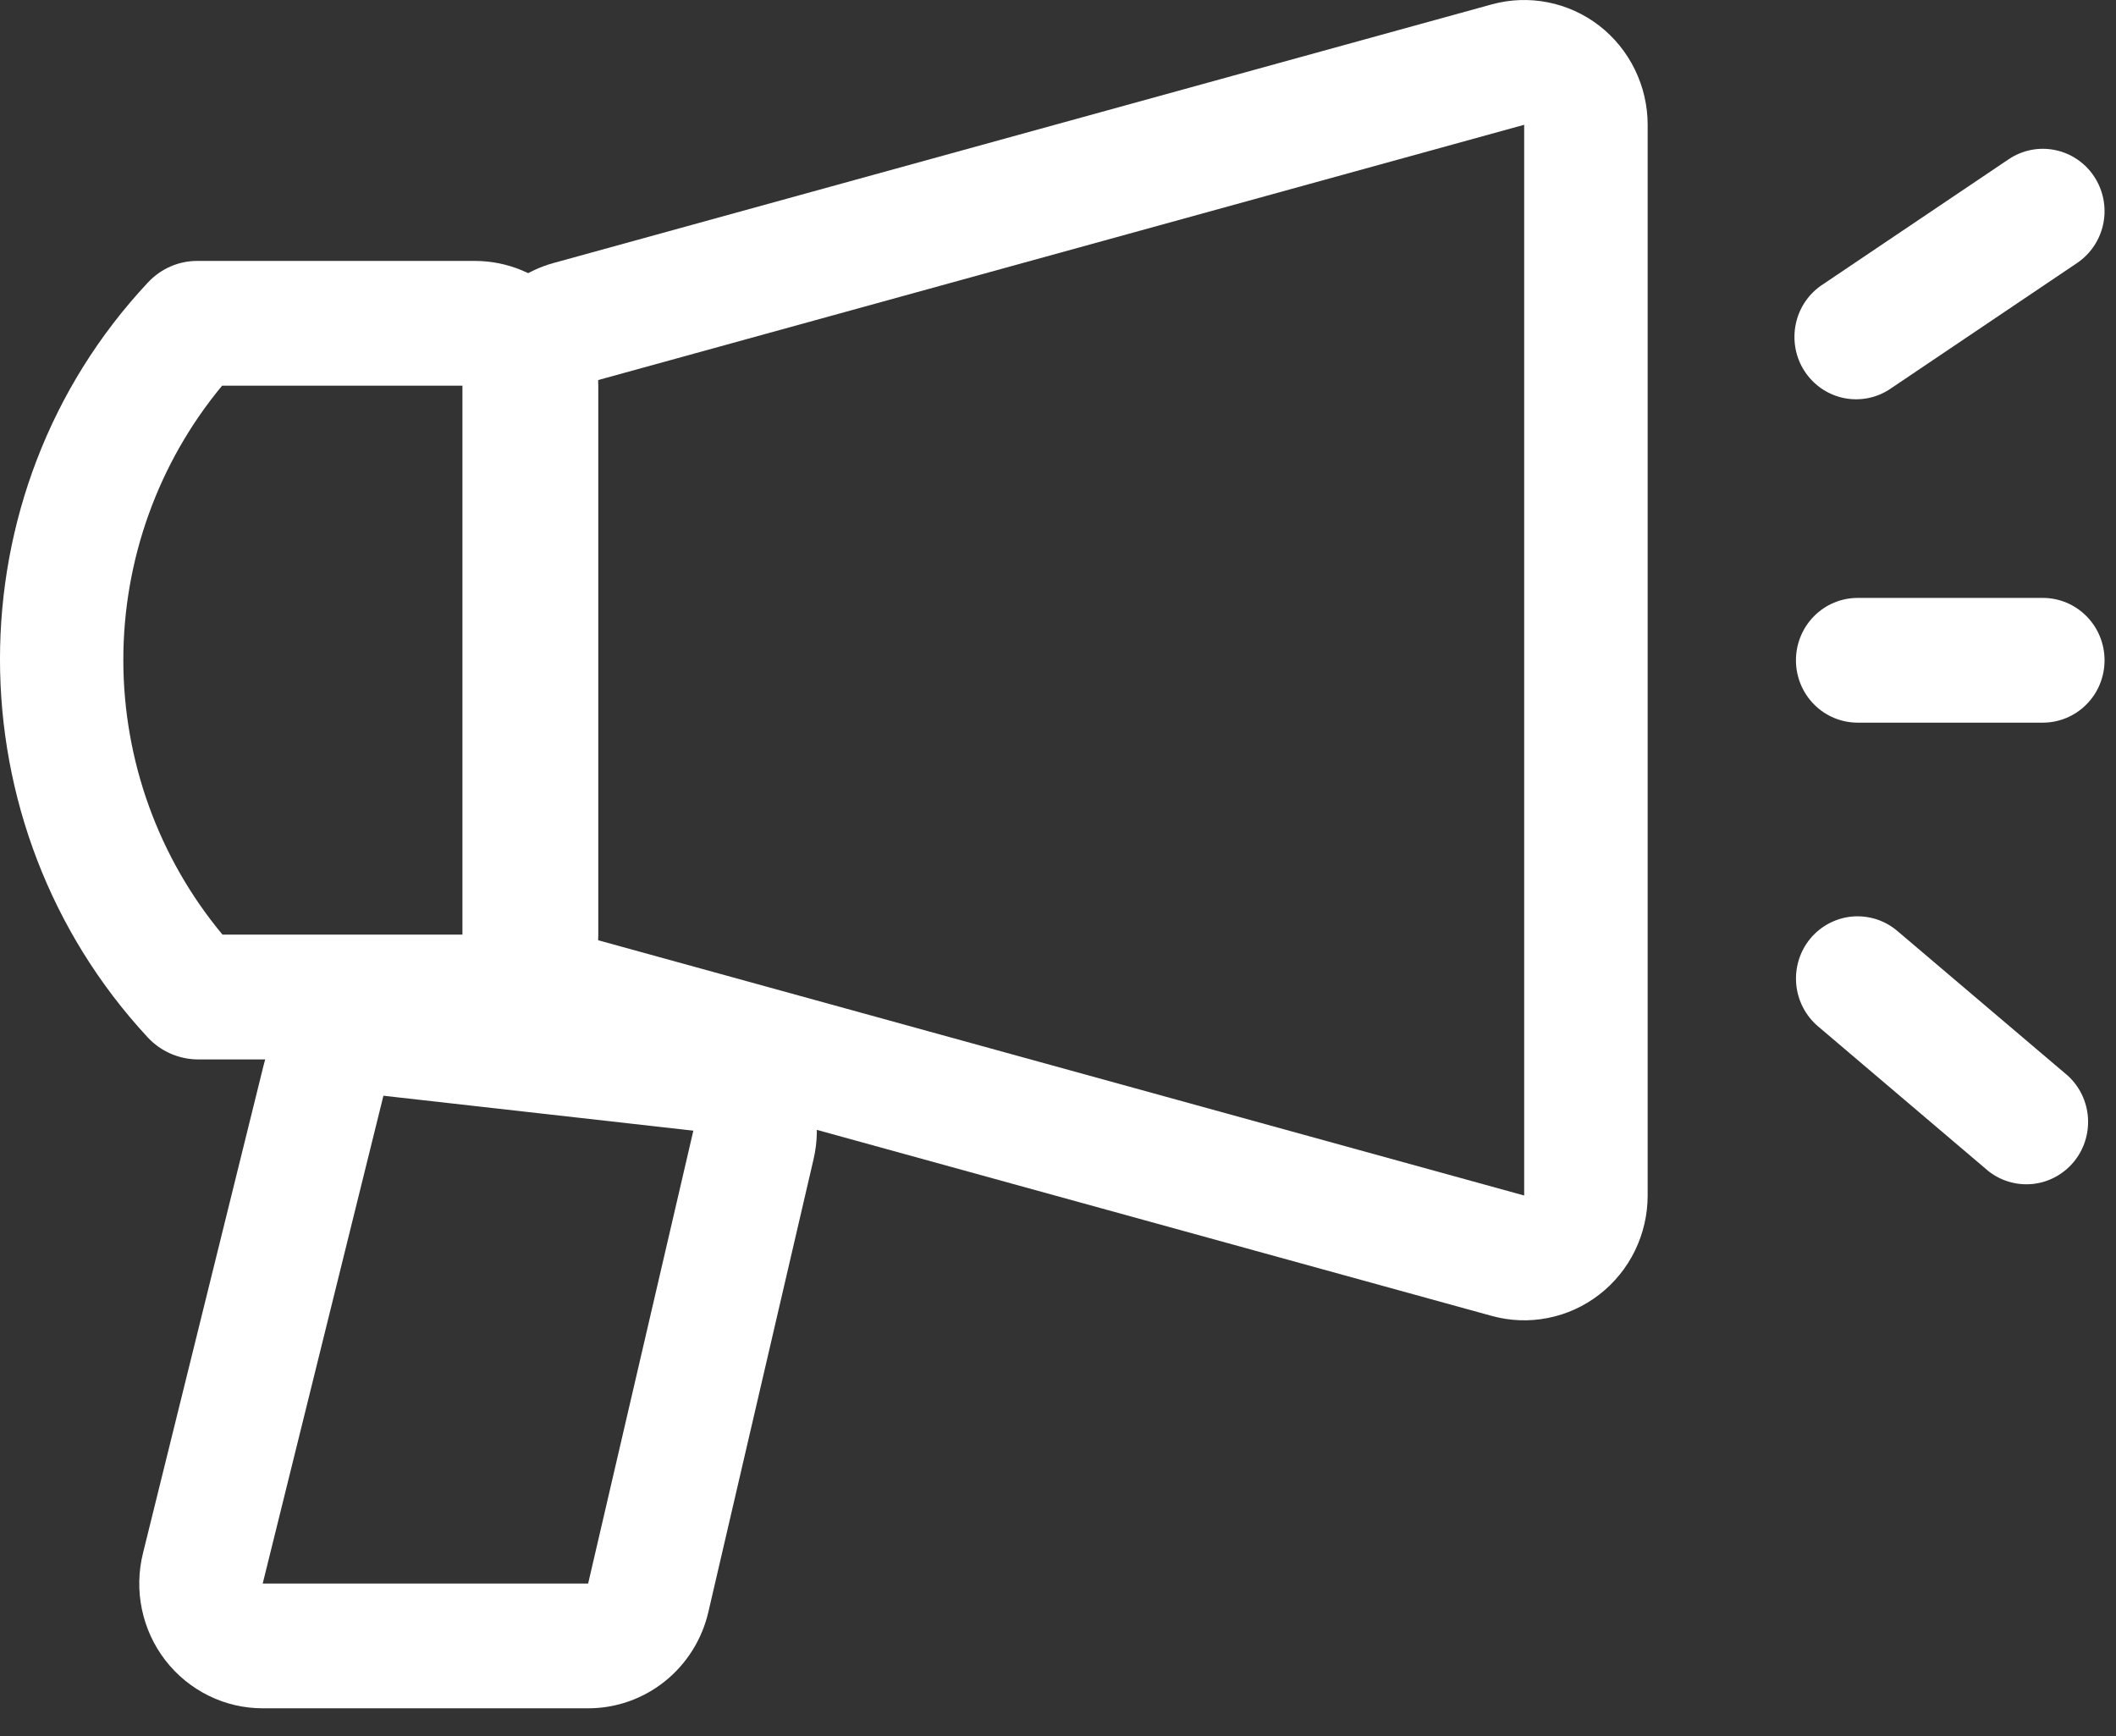
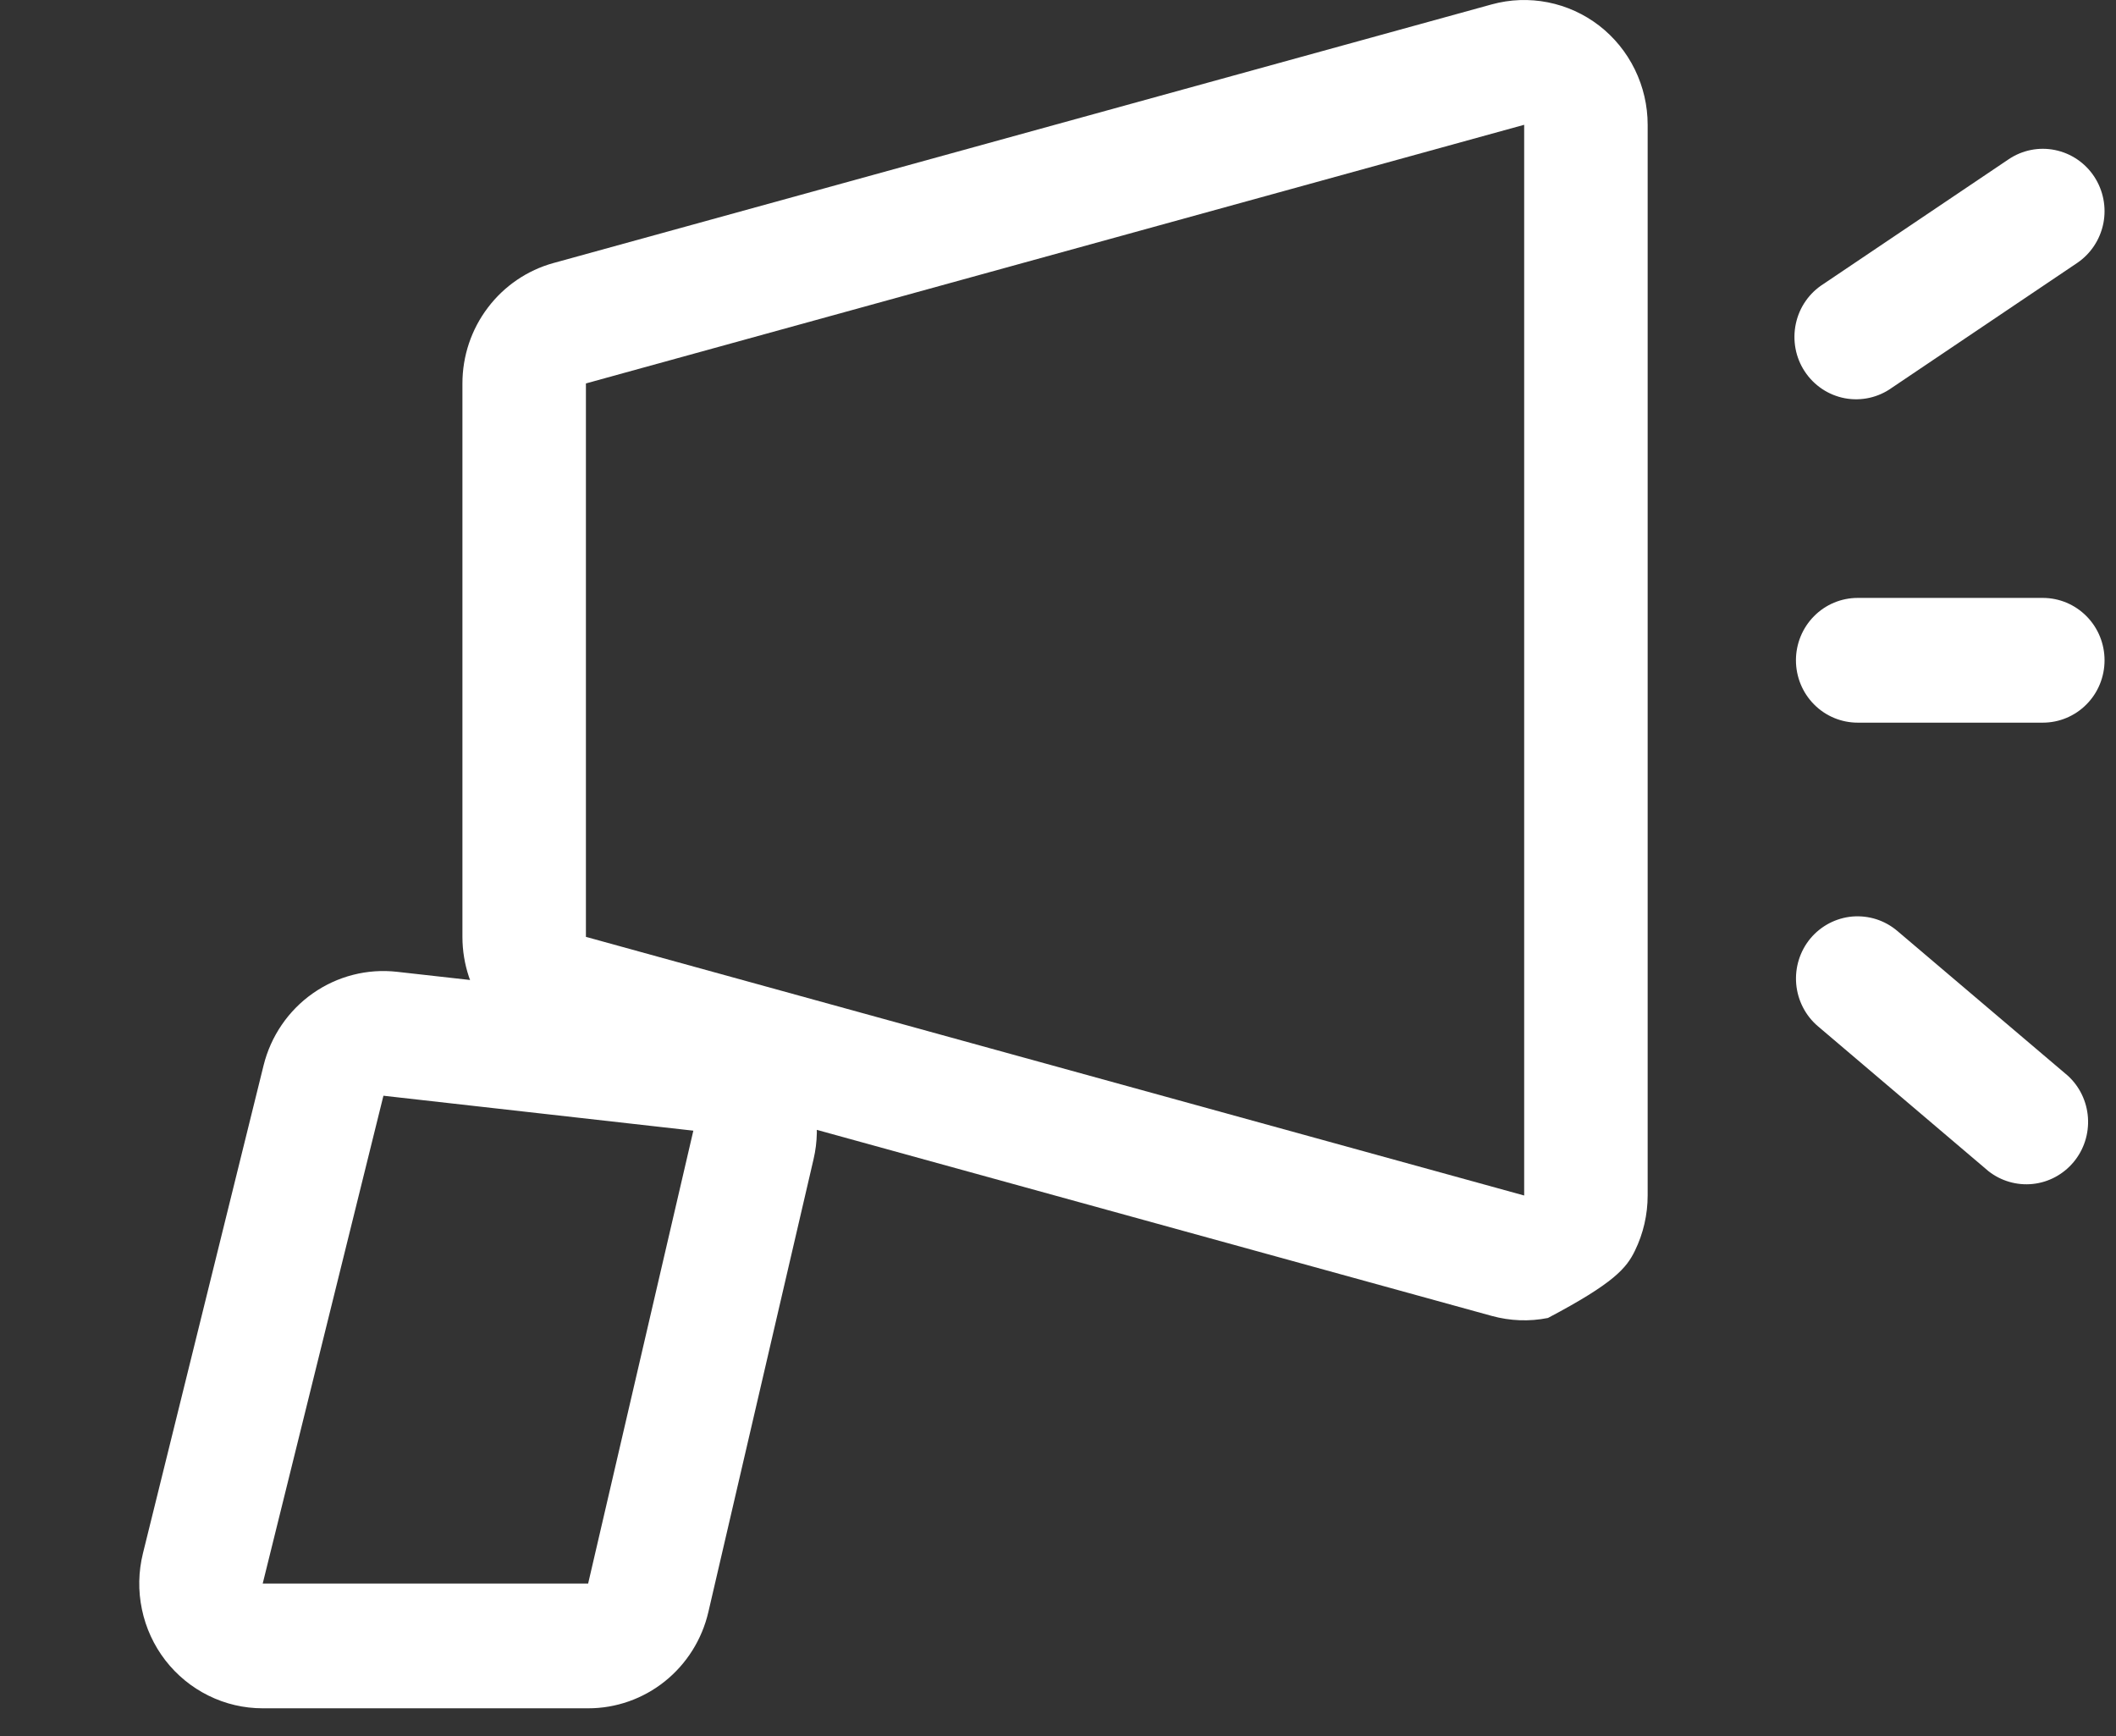
<svg xmlns="http://www.w3.org/2000/svg" width="39" height="32" viewBox="0 0 39 32" fill="none">
  <rect x="0" y="0" width="39" height="32" fill="#333333" stroke="none" />
-   <path fill-rule="evenodd" clip-rule="evenodd" d="M10.799 7.067V17.267L28.092 22.034V2.3L10.799 7.067ZM8.523 17.267C8.523 17.772 8.687 18.263 8.991 18.664C9.294 19.065 9.719 19.354 10.2 19.486L27.494 24.253C27.832 24.346 28.186 24.36 28.53 24.291C28.873 24.224 29.197 24.076 29.475 23.861C29.753 23.646 29.978 23.37 30.133 23.052C30.288 22.735 30.368 22.386 30.368 22.032V2.3C30.368 1.946 30.287 1.598 30.132 1.281C29.977 0.964 29.752 0.687 29.474 0.472C29.196 0.258 28.873 0.111 28.529 0.043C28.186 -0.025 27.832 -0.012 27.494 0.081L10.2 4.848C9.719 4.981 9.294 5.27 8.991 5.671C8.687 6.072 8.523 6.562 8.523 7.067V17.267Z" fill="white" />
-   <path fill-rule="evenodd" clip-rule="evenodd" d="M4.101 17.226H8.752V7.108H4.094C2.917 8.526 2.272 10.318 2.273 12.168C2.275 14.019 2.922 15.81 4.101 17.226ZM8.752 19.526C9.355 19.526 9.934 19.283 10.361 18.852C10.787 18.421 11.027 17.836 11.027 17.226V7.108C11.027 6.498 10.787 5.913 10.361 5.482C9.934 5.051 9.355 4.809 8.752 4.809H3.639C3.468 4.808 3.3 4.843 3.143 4.911C2.987 4.979 2.846 5.079 2.729 5.204C-0.917 9.093 -0.901 15.214 2.724 19.121C2.842 19.248 2.985 19.349 3.144 19.419C3.302 19.488 3.473 19.525 3.646 19.526H8.752Z" fill="white" />
+   <path fill-rule="evenodd" clip-rule="evenodd" d="M10.799 7.067V17.267L28.092 22.034V2.3L10.799 7.067ZM8.523 17.267C8.523 17.772 8.687 18.263 8.991 18.664C9.294 19.065 9.719 19.354 10.2 19.486L27.494 24.253C27.832 24.346 28.186 24.36 28.53 24.291C29.753 23.646 29.978 23.37 30.133 23.052C30.288 22.735 30.368 22.386 30.368 22.032V2.3C30.368 1.946 30.287 1.598 30.132 1.281C29.977 0.964 29.752 0.687 29.474 0.472C29.196 0.258 28.873 0.111 28.529 0.043C28.186 -0.025 27.832 -0.012 27.494 0.081L10.2 4.848C9.719 4.981 9.294 5.27 8.991 5.671C8.687 6.072 8.523 6.562 8.523 7.067V17.267Z" fill="white" />
  <path fill-rule="evenodd" clip-rule="evenodd" d="M12.779 20.839L7.067 20.195L4.842 29.186H10.84L12.779 20.839ZM7.318 17.911C6.77 17.849 6.22 17.99 5.767 18.307C5.315 18.624 4.992 19.096 4.858 19.636L2.635 28.627C2.551 28.966 2.544 29.32 2.616 29.662C2.687 30.004 2.835 30.325 3.048 30.601C3.261 30.876 3.533 31.099 3.844 31.252C4.155 31.406 4.496 31.485 4.842 31.485H10.84C11.353 31.486 11.852 31.31 12.254 30.988C12.656 30.666 12.939 30.215 13.056 29.71L14.995 21.363C15.069 21.046 15.075 20.717 15.014 20.398C14.952 20.078 14.824 19.775 14.638 19.509C14.453 19.244 14.213 19.021 13.936 18.855C13.658 18.69 13.349 18.586 13.029 18.551L7.318 17.911ZM38.598 3.254C38.765 3.508 38.826 3.818 38.767 4.117C38.707 4.416 38.533 4.679 38.282 4.848L34.869 7.147C34.745 7.236 34.604 7.299 34.456 7.332C34.307 7.365 34.153 7.368 34.003 7.34C33.854 7.312 33.711 7.254 33.584 7.169C33.457 7.084 33.348 6.975 33.264 6.847C33.179 6.719 33.121 6.575 33.093 6.424C33.065 6.273 33.067 6.117 33.099 5.967C33.131 5.816 33.192 5.674 33.28 5.548C33.367 5.422 33.479 5.316 33.608 5.234L37.022 2.935C37.273 2.766 37.58 2.705 37.875 2.765C38.171 2.825 38.431 3.001 38.598 3.254ZM33.101 12.169C33.101 11.865 33.221 11.572 33.434 11.357C33.647 11.141 33.937 11.02 34.239 11.02H37.652C37.953 11.02 38.243 11.141 38.456 11.357C38.67 11.572 38.789 11.865 38.789 12.169C38.789 12.474 38.67 12.767 38.456 12.982C38.243 13.198 37.953 13.319 37.652 13.319H34.239C33.937 13.319 33.647 13.198 33.434 12.982C33.221 12.767 33.101 12.474 33.101 12.169ZM33.367 17.297C33.463 17.182 33.581 17.087 33.714 17.017C33.847 16.948 33.992 16.905 34.141 16.892C34.29 16.88 34.44 16.897 34.582 16.942C34.725 16.988 34.857 17.062 34.971 17.159L38.111 19.825C38.33 20.024 38.463 20.302 38.483 20.599C38.503 20.896 38.409 21.189 38.219 21.417C38.029 21.645 37.76 21.79 37.467 21.821C37.174 21.852 36.88 21.767 36.648 21.584L33.508 18.916C33.277 18.72 33.133 18.44 33.106 18.136C33.08 17.833 33.173 17.531 33.367 17.297Z" fill="white" />
</svg>